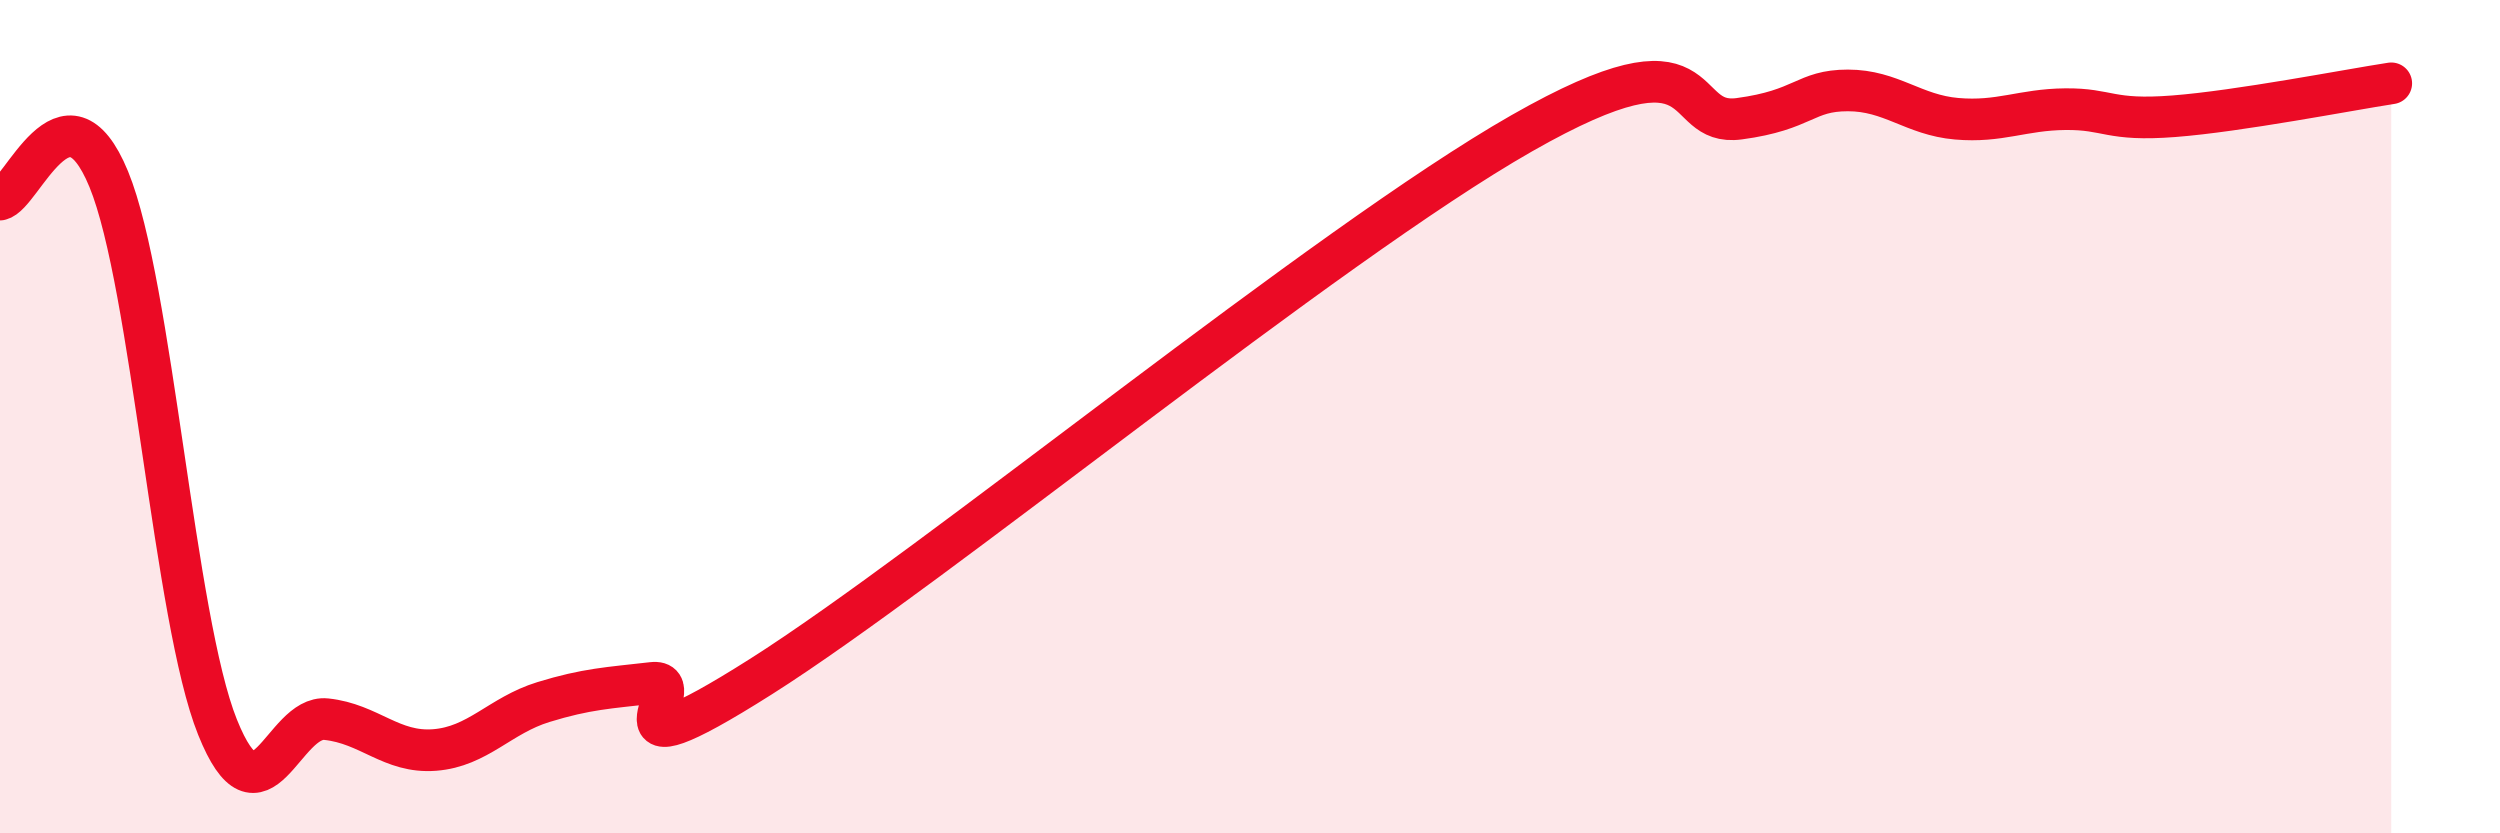
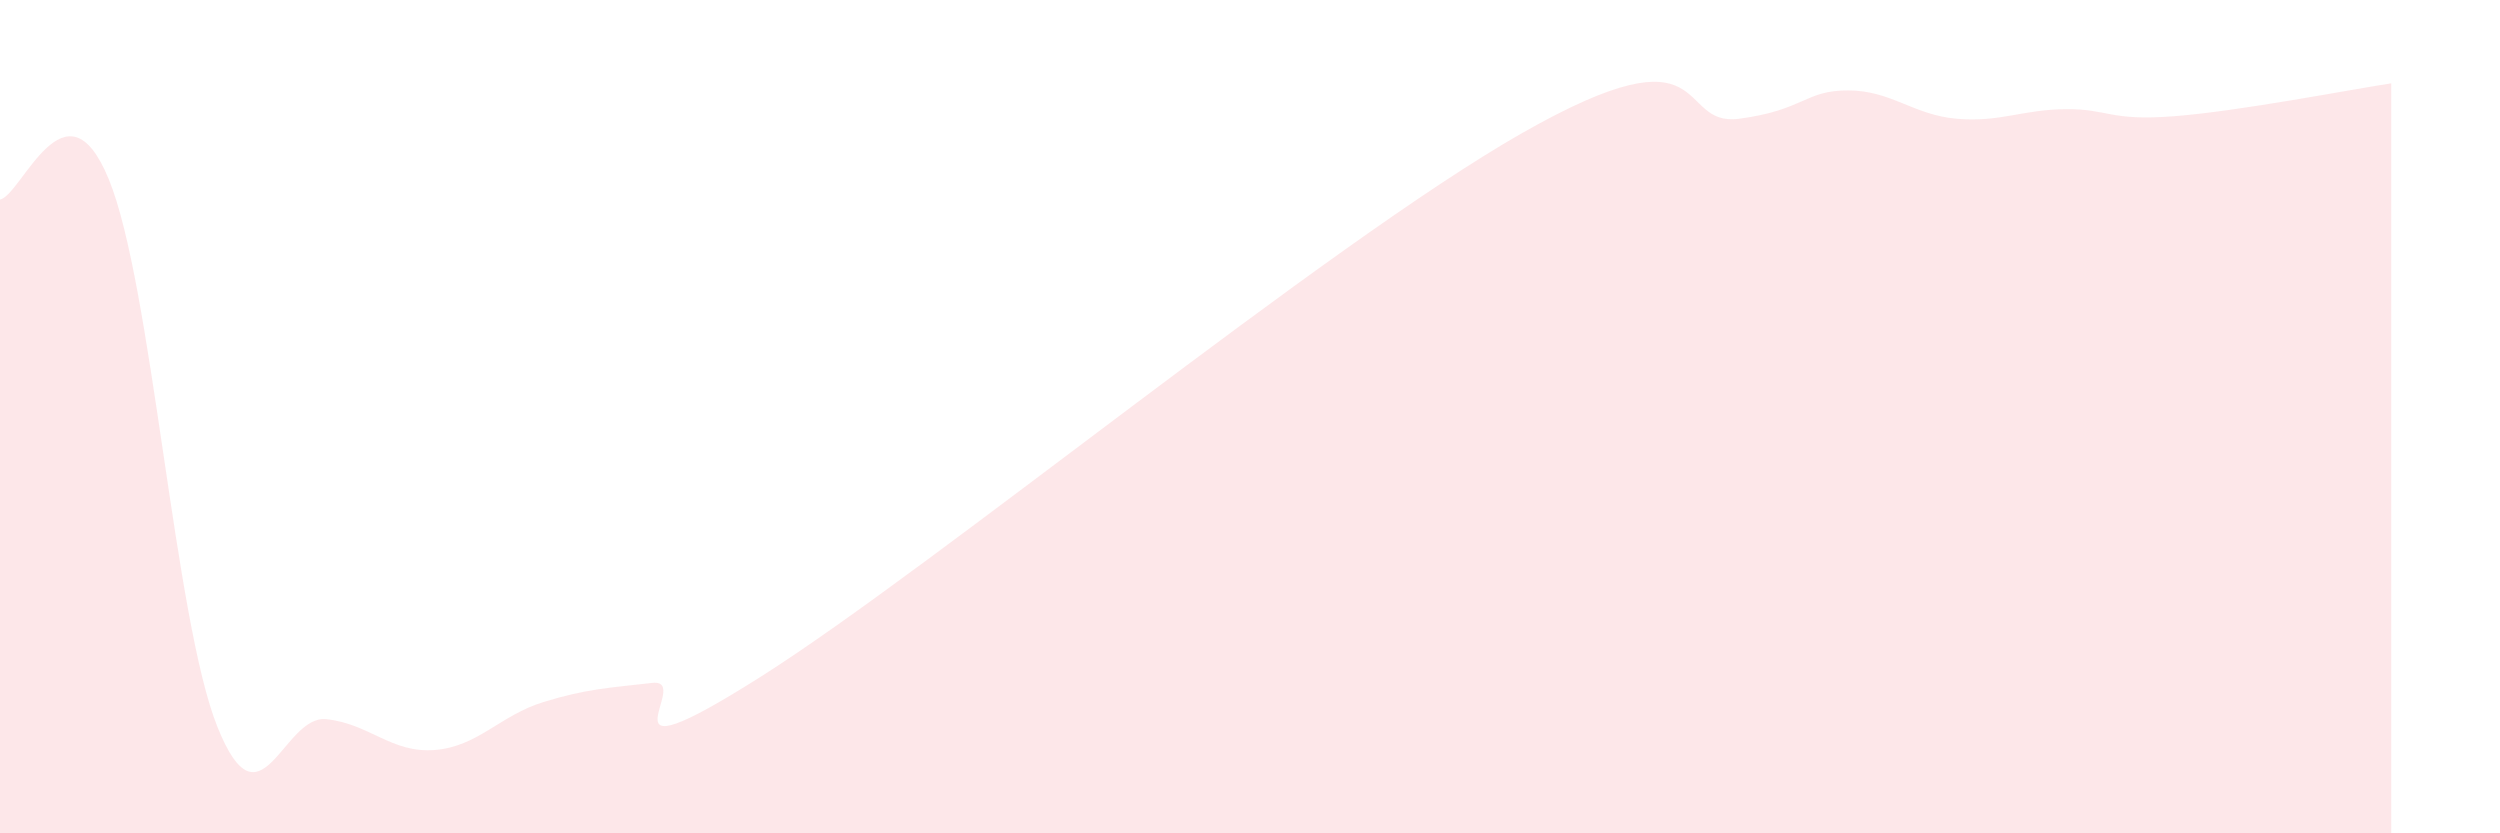
<svg xmlns="http://www.w3.org/2000/svg" width="60" height="20" viewBox="0 0 60 20">
  <path d="M 0,4.79 C 0.52,4.69 1.57,1.77 2.61,4.3 C 3.65,6.83 4.18,14.86 5.22,17.45 C 6.26,20.04 6.79,17.15 7.83,17.26 C 8.87,17.37 9.39,18.08 10.43,18 C 11.47,17.92 12,17.17 13.04,16.85 C 14.08,16.53 14.61,16.51 15.65,16.39 C 16.69,16.27 14.09,18.88 18.26,16.24 C 22.43,13.6 31.82,5.88 36.52,3.2 C 41.22,0.52 40.17,3.06 41.74,2.85 C 43.31,2.64 43.31,2.17 44.35,2.17 C 45.39,2.17 45.92,2.76 46.96,2.85 C 48,2.94 48.53,2.63 49.57,2.62 C 50.61,2.61 50.61,2.91 52.17,2.79 C 53.73,2.67 56.35,2.16 57.39,2L57.39 20L0 20Z" fill="#EB0A25" opacity="0.1" stroke-linecap="round" stroke-linejoin="round" />
-   <path d="M 0,4.79 C 0.52,4.69 1.57,1.77 2.61,4.3 C 3.65,6.83 4.18,14.86 5.22,17.45 C 6.26,20.04 6.79,17.15 7.83,17.26 C 8.87,17.37 9.39,18.08 10.43,18 C 11.47,17.92 12,17.17 13.04,16.85 C 14.08,16.53 14.61,16.51 15.65,16.39 C 16.69,16.27 14.09,18.88 18.26,16.24 C 22.43,13.6 31.82,5.88 36.52,3.2 C 41.22,0.52 40.17,3.06 41.74,2.85 C 43.31,2.64 43.31,2.17 44.35,2.17 C 45.39,2.17 45.92,2.76 46.96,2.85 C 48,2.94 48.53,2.63 49.57,2.62 C 50.61,2.61 50.61,2.91 52.17,2.79 C 53.73,2.67 56.35,2.16 57.39,2" stroke="#EB0A25" stroke-width="1" fill="none" stroke-linecap="round" stroke-linejoin="round" />
</svg>